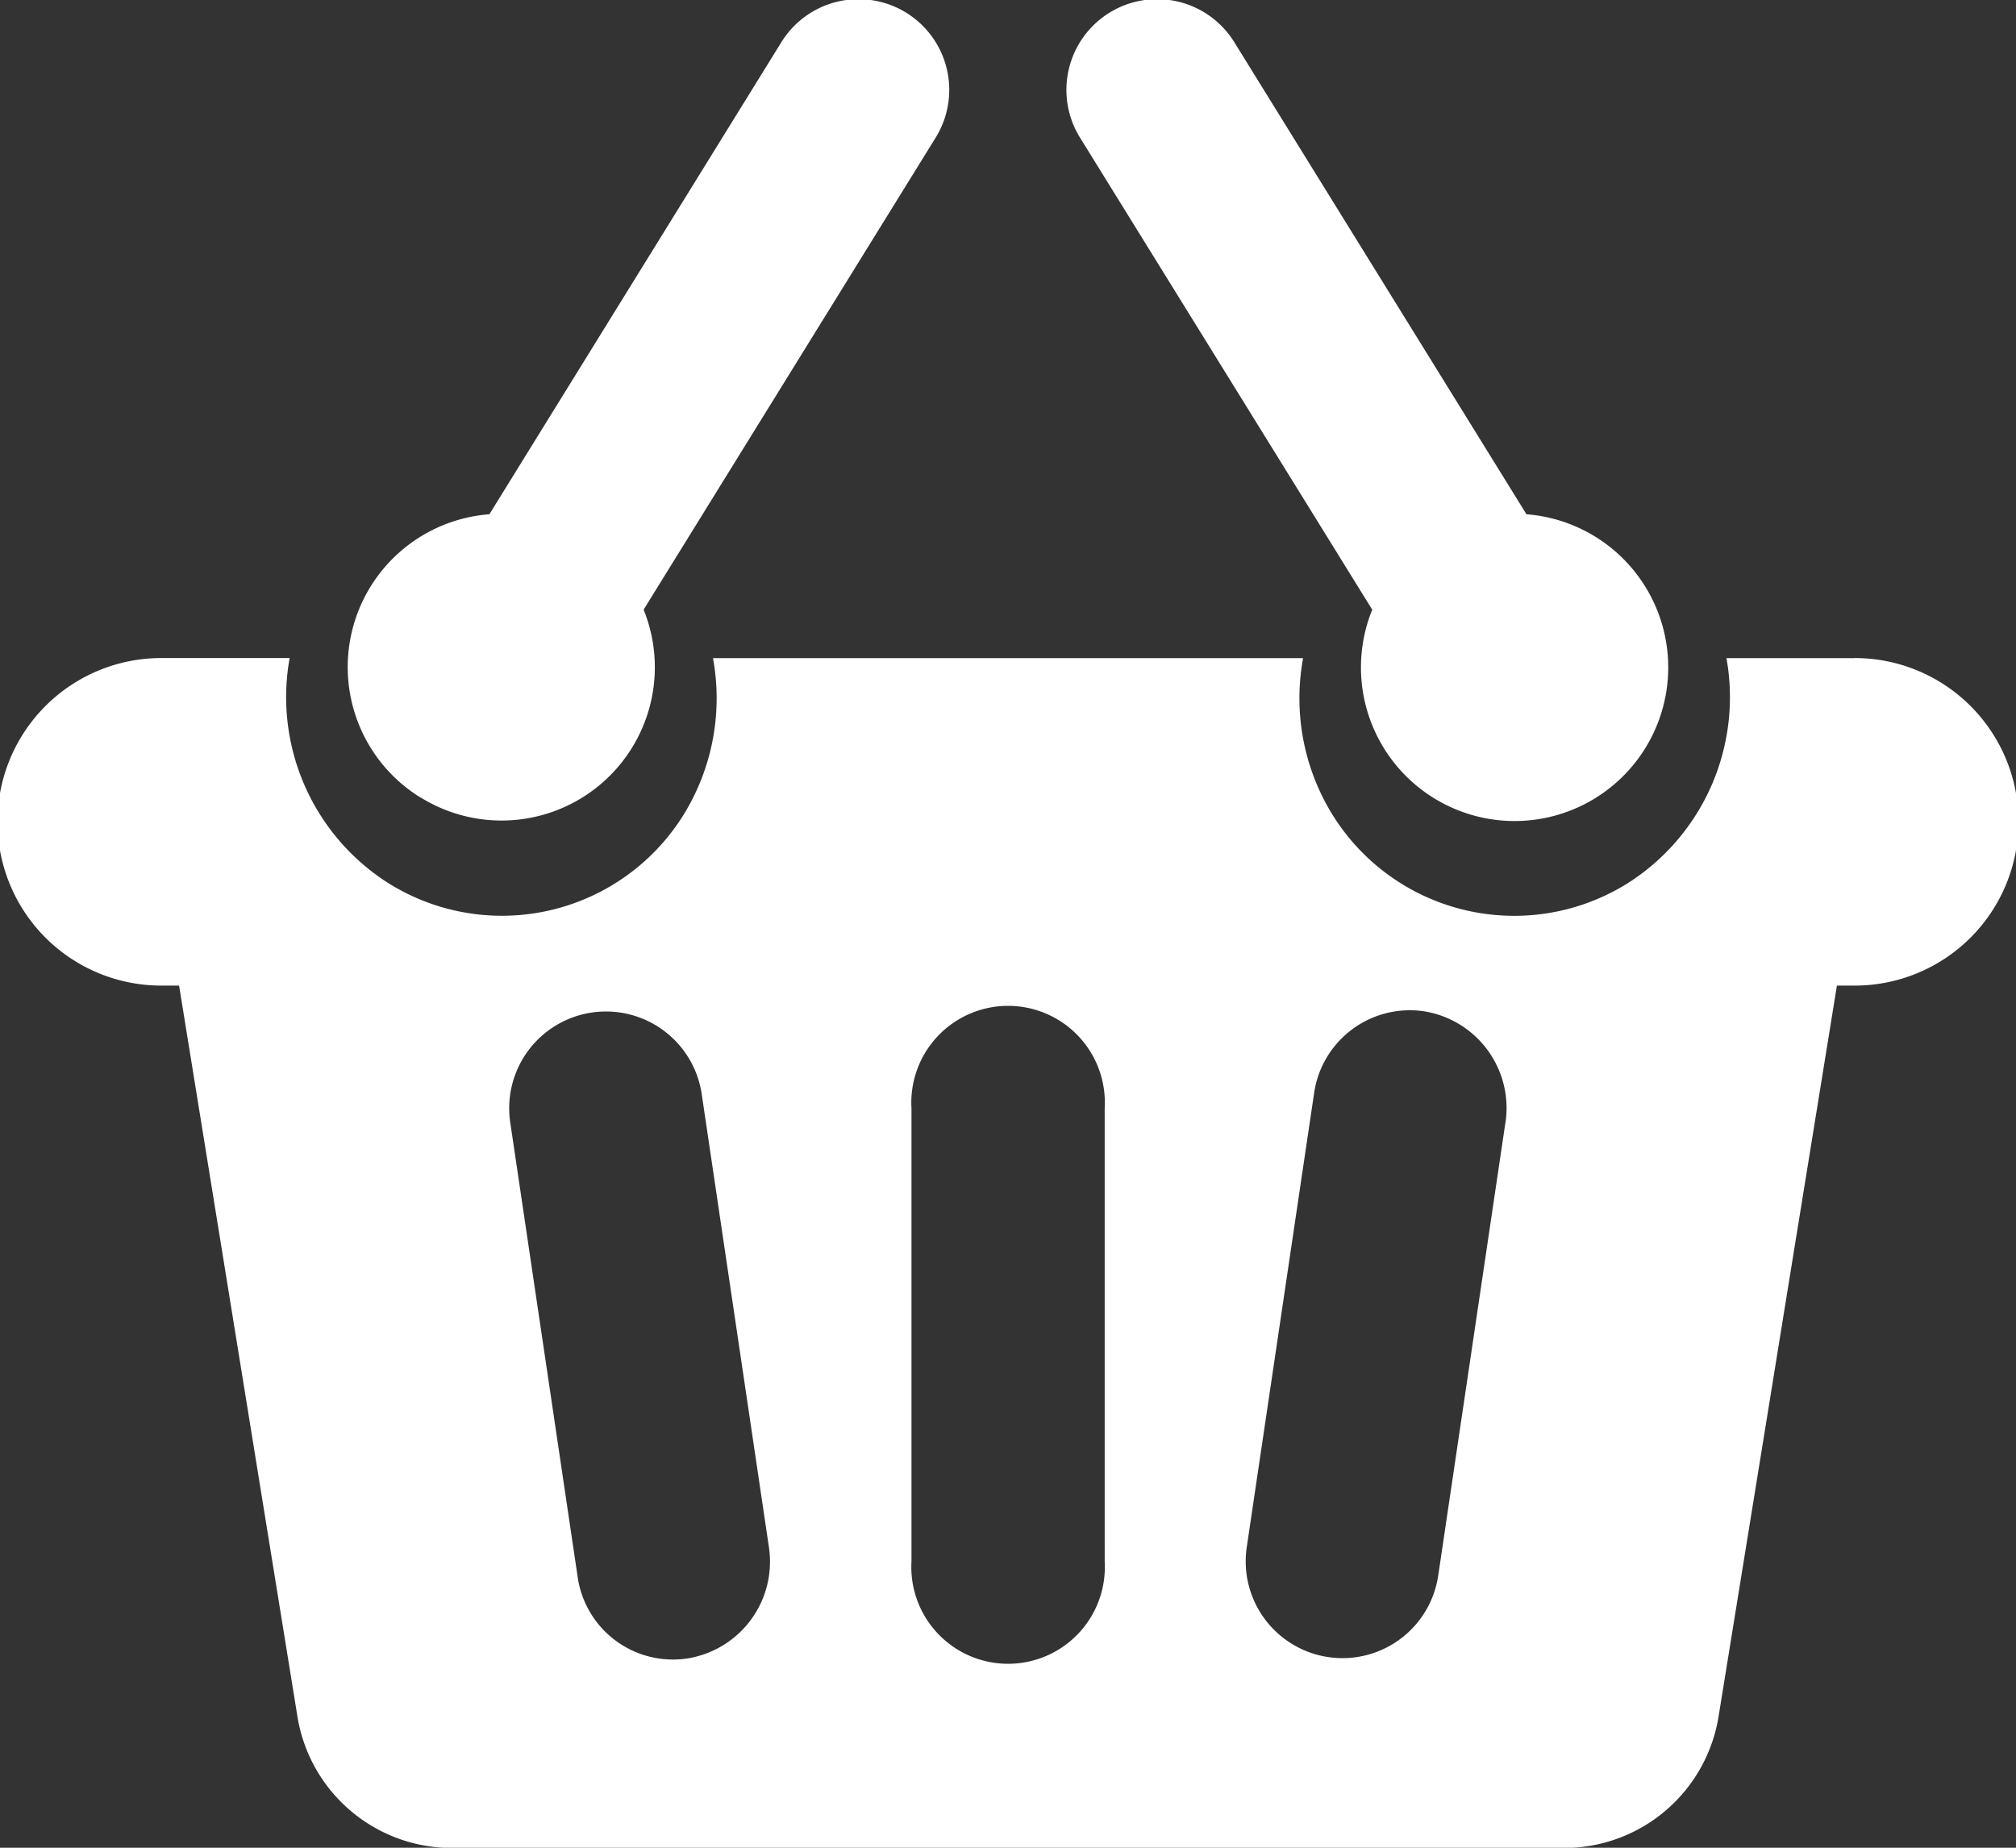
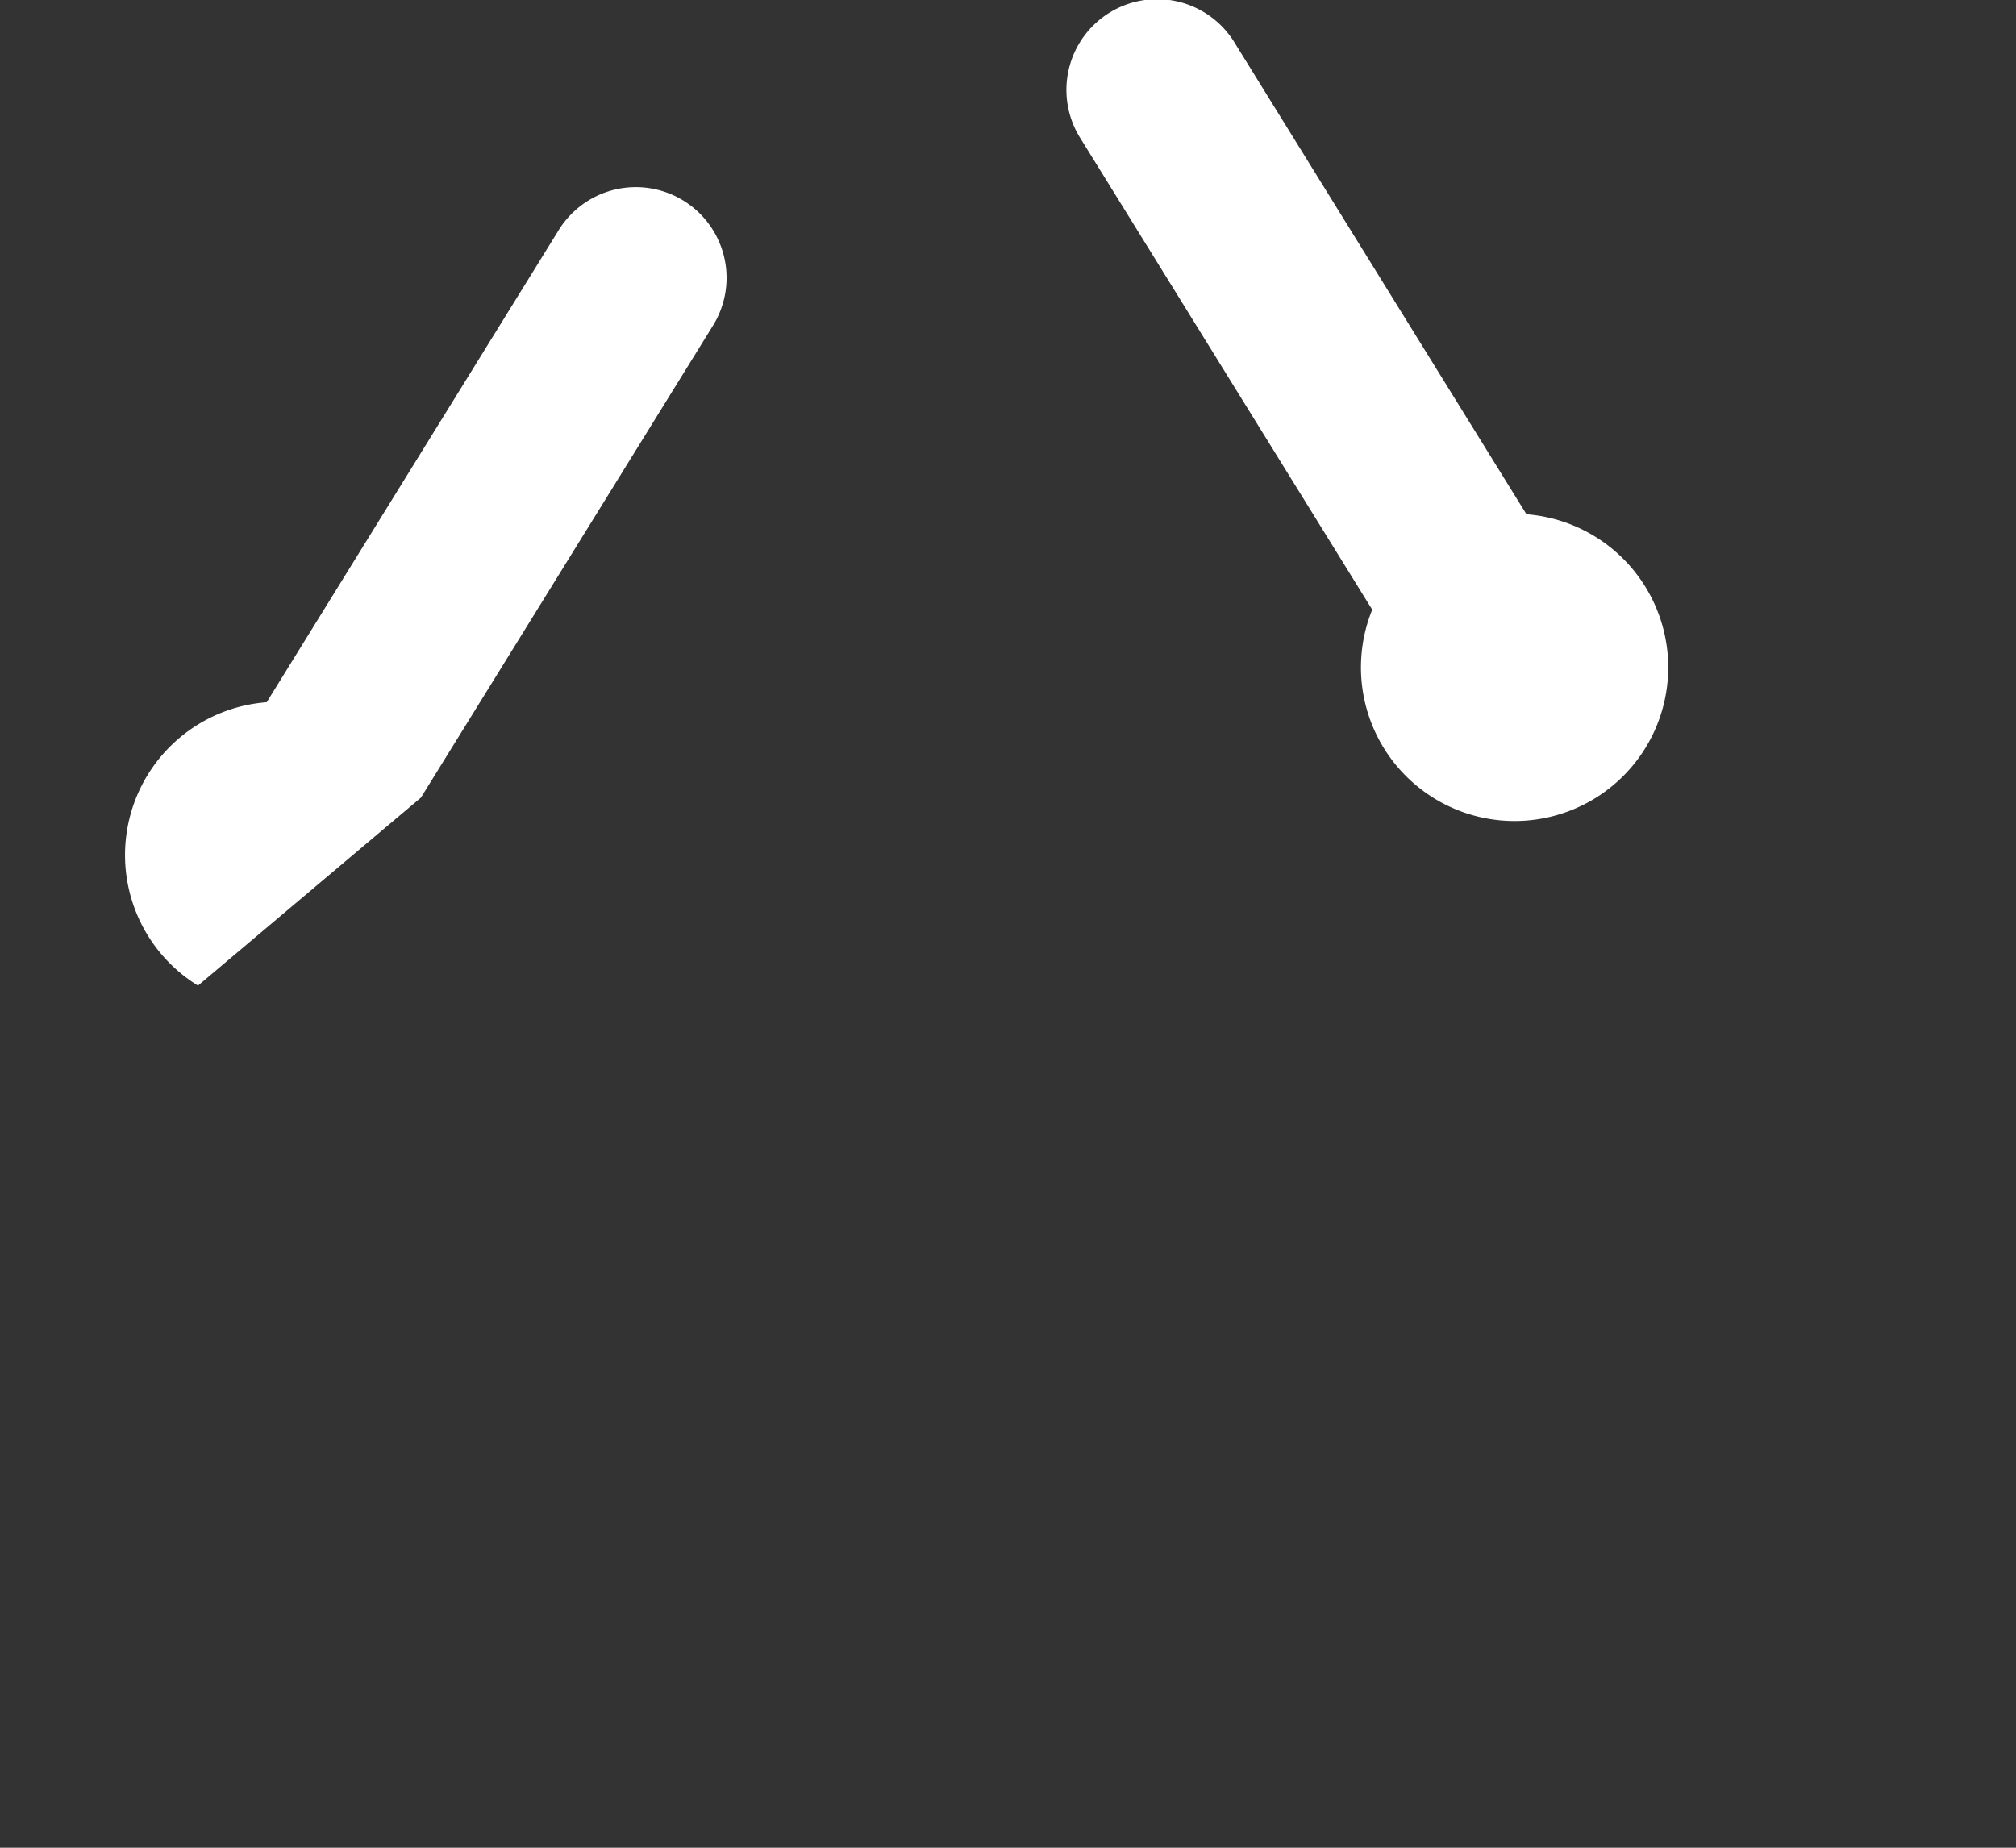
<svg xmlns="http://www.w3.org/2000/svg" width="24" height="22" viewBox="0 0 24 22">
  <rect x="0" y="0" width="24" height="22" fill="#333333" stroke="none" />
  <g transform="translate(-1522 -61)">
    <g transform="translate(1522 33.636)">
      <g transform="translate(0 27.364)">
        <g transform="translate(0 0)">
-           <path d="M22.08,178.11H20.553a2.624,2.624,0,0,1-1.172,2.678,2.546,2.546,0,0,1-3.538-.846,2.638,2.638,0,0,1-.33-1.832H8.488a2.642,2.642,0,0,1-.33,1.832,2.546,2.546,0,0,1-3.538.845,2.624,2.624,0,0,1-1.172-2.678H1.92a1.949,1.949,0,0,0,0,3.9h.212L3.539,190.7a1.863,1.863,0,0,0,1.83,1.577H18.631a1.863,1.863,0,0,0,1.83-1.577l1.407-8.691h.212a1.949,1.949,0,0,0,0-3.9ZM8.185,190.02a1.146,1.146,0,0,1-1.31-.983l-.8-5.394a1.152,1.152,0,1,1,2.278-.347l.8,5.394A1.167,1.167,0,0,1,8.185,190.02Zm4.966-1.156a1.152,1.152,0,1,1-2.3,0v-5.394a1.152,1.152,0,1,1,2.3,0Zm4.77-5.22-.8,5.394a1.152,1.152,0,1,1-2.278-.347l.8-5.394a1.152,1.152,0,0,1,1.31-.982A1.167,1.167,0,0,1,17.922,183.643Z" transform="translate(0 -170.274)" fill="#fff" />
-           <path d="M86.149,36.861A1.825,1.825,0,0,0,88.8,34.623l3.471-5.611a1.08,1.08,0,1,0-1.837-1.136l-3.47,5.611a1.825,1.825,0,0,0-.818,3.374Z" transform="translate(-81.138 -27.364)" fill="#fff" />
+           <path d="M86.149,36.861l3.471-5.611a1.08,1.08,0,1,0-1.837-1.136l-3.47,5.611a1.825,1.825,0,0,0-.818,3.374Z" transform="translate(-81.138 -27.364)" fill="#fff" />
          <path d="M265.084,34.623a1.829,1.829,0,1,0,1.836-1.136l-3.472-5.611a1.08,1.08,0,1,0-1.837,1.136Z" transform="translate(-248.748 -27.364)" fill="#fff" />
        </g>
      </g>
    </g>
  </g>
</svg>